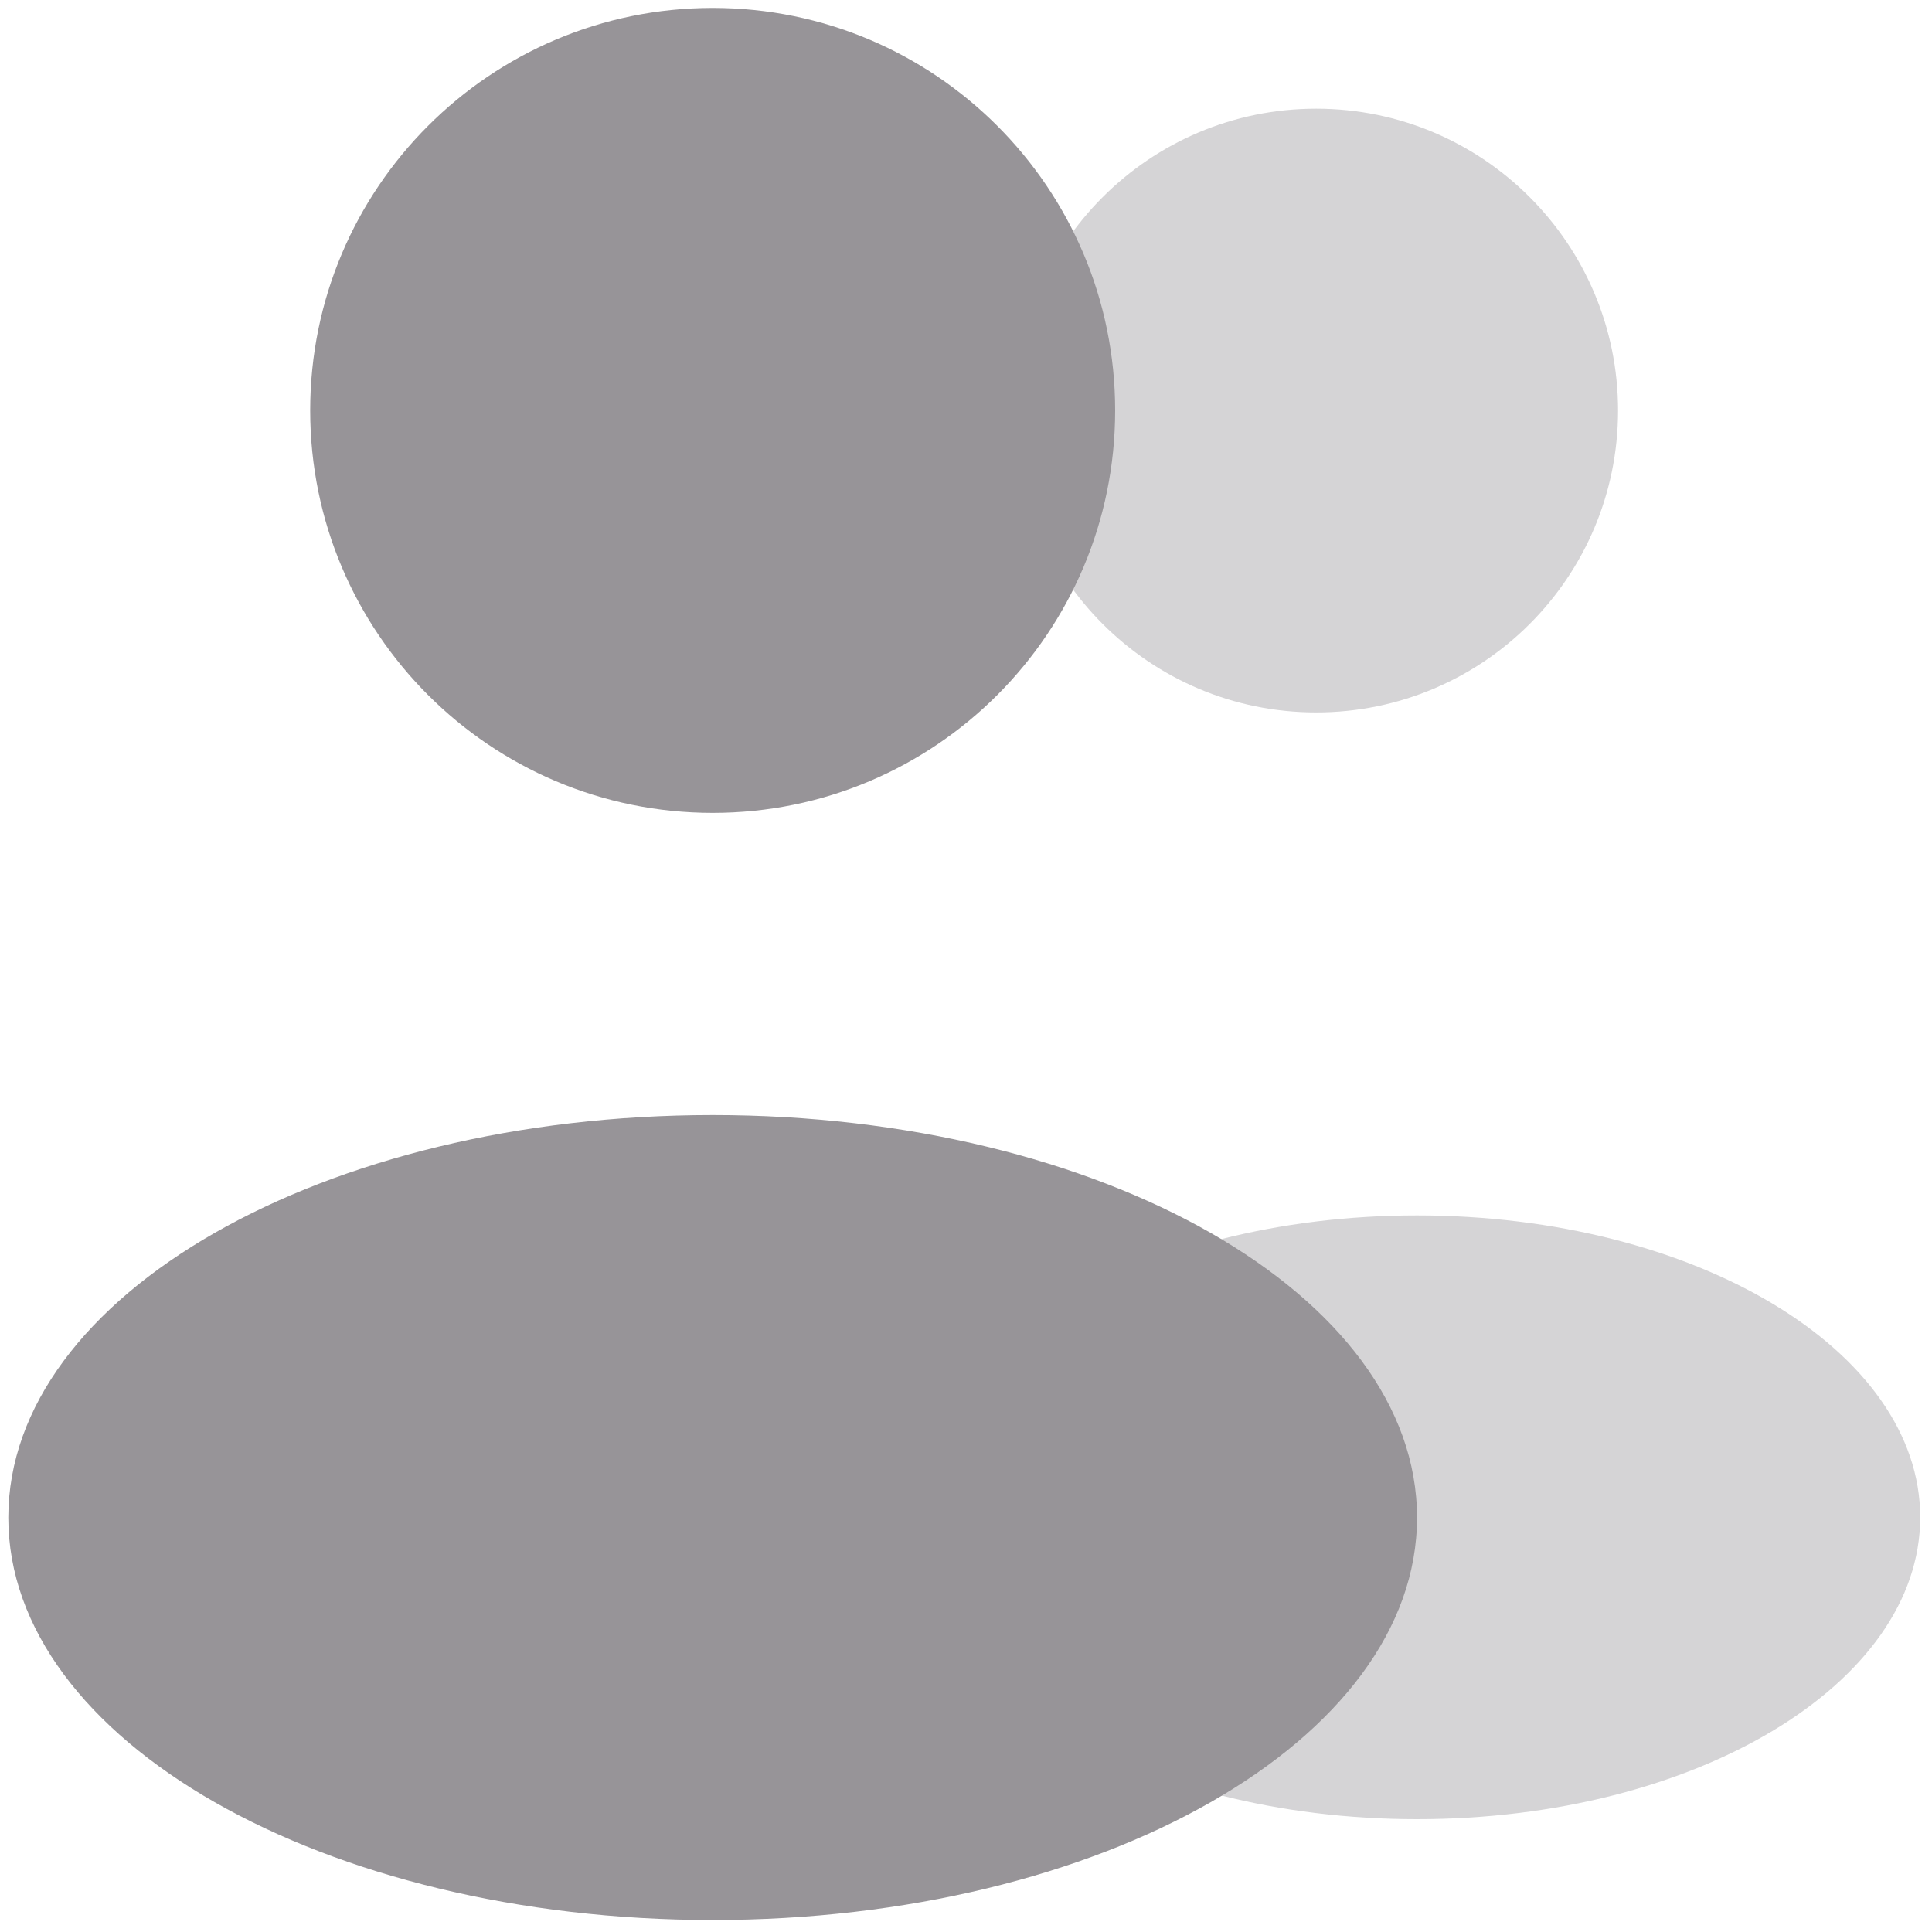
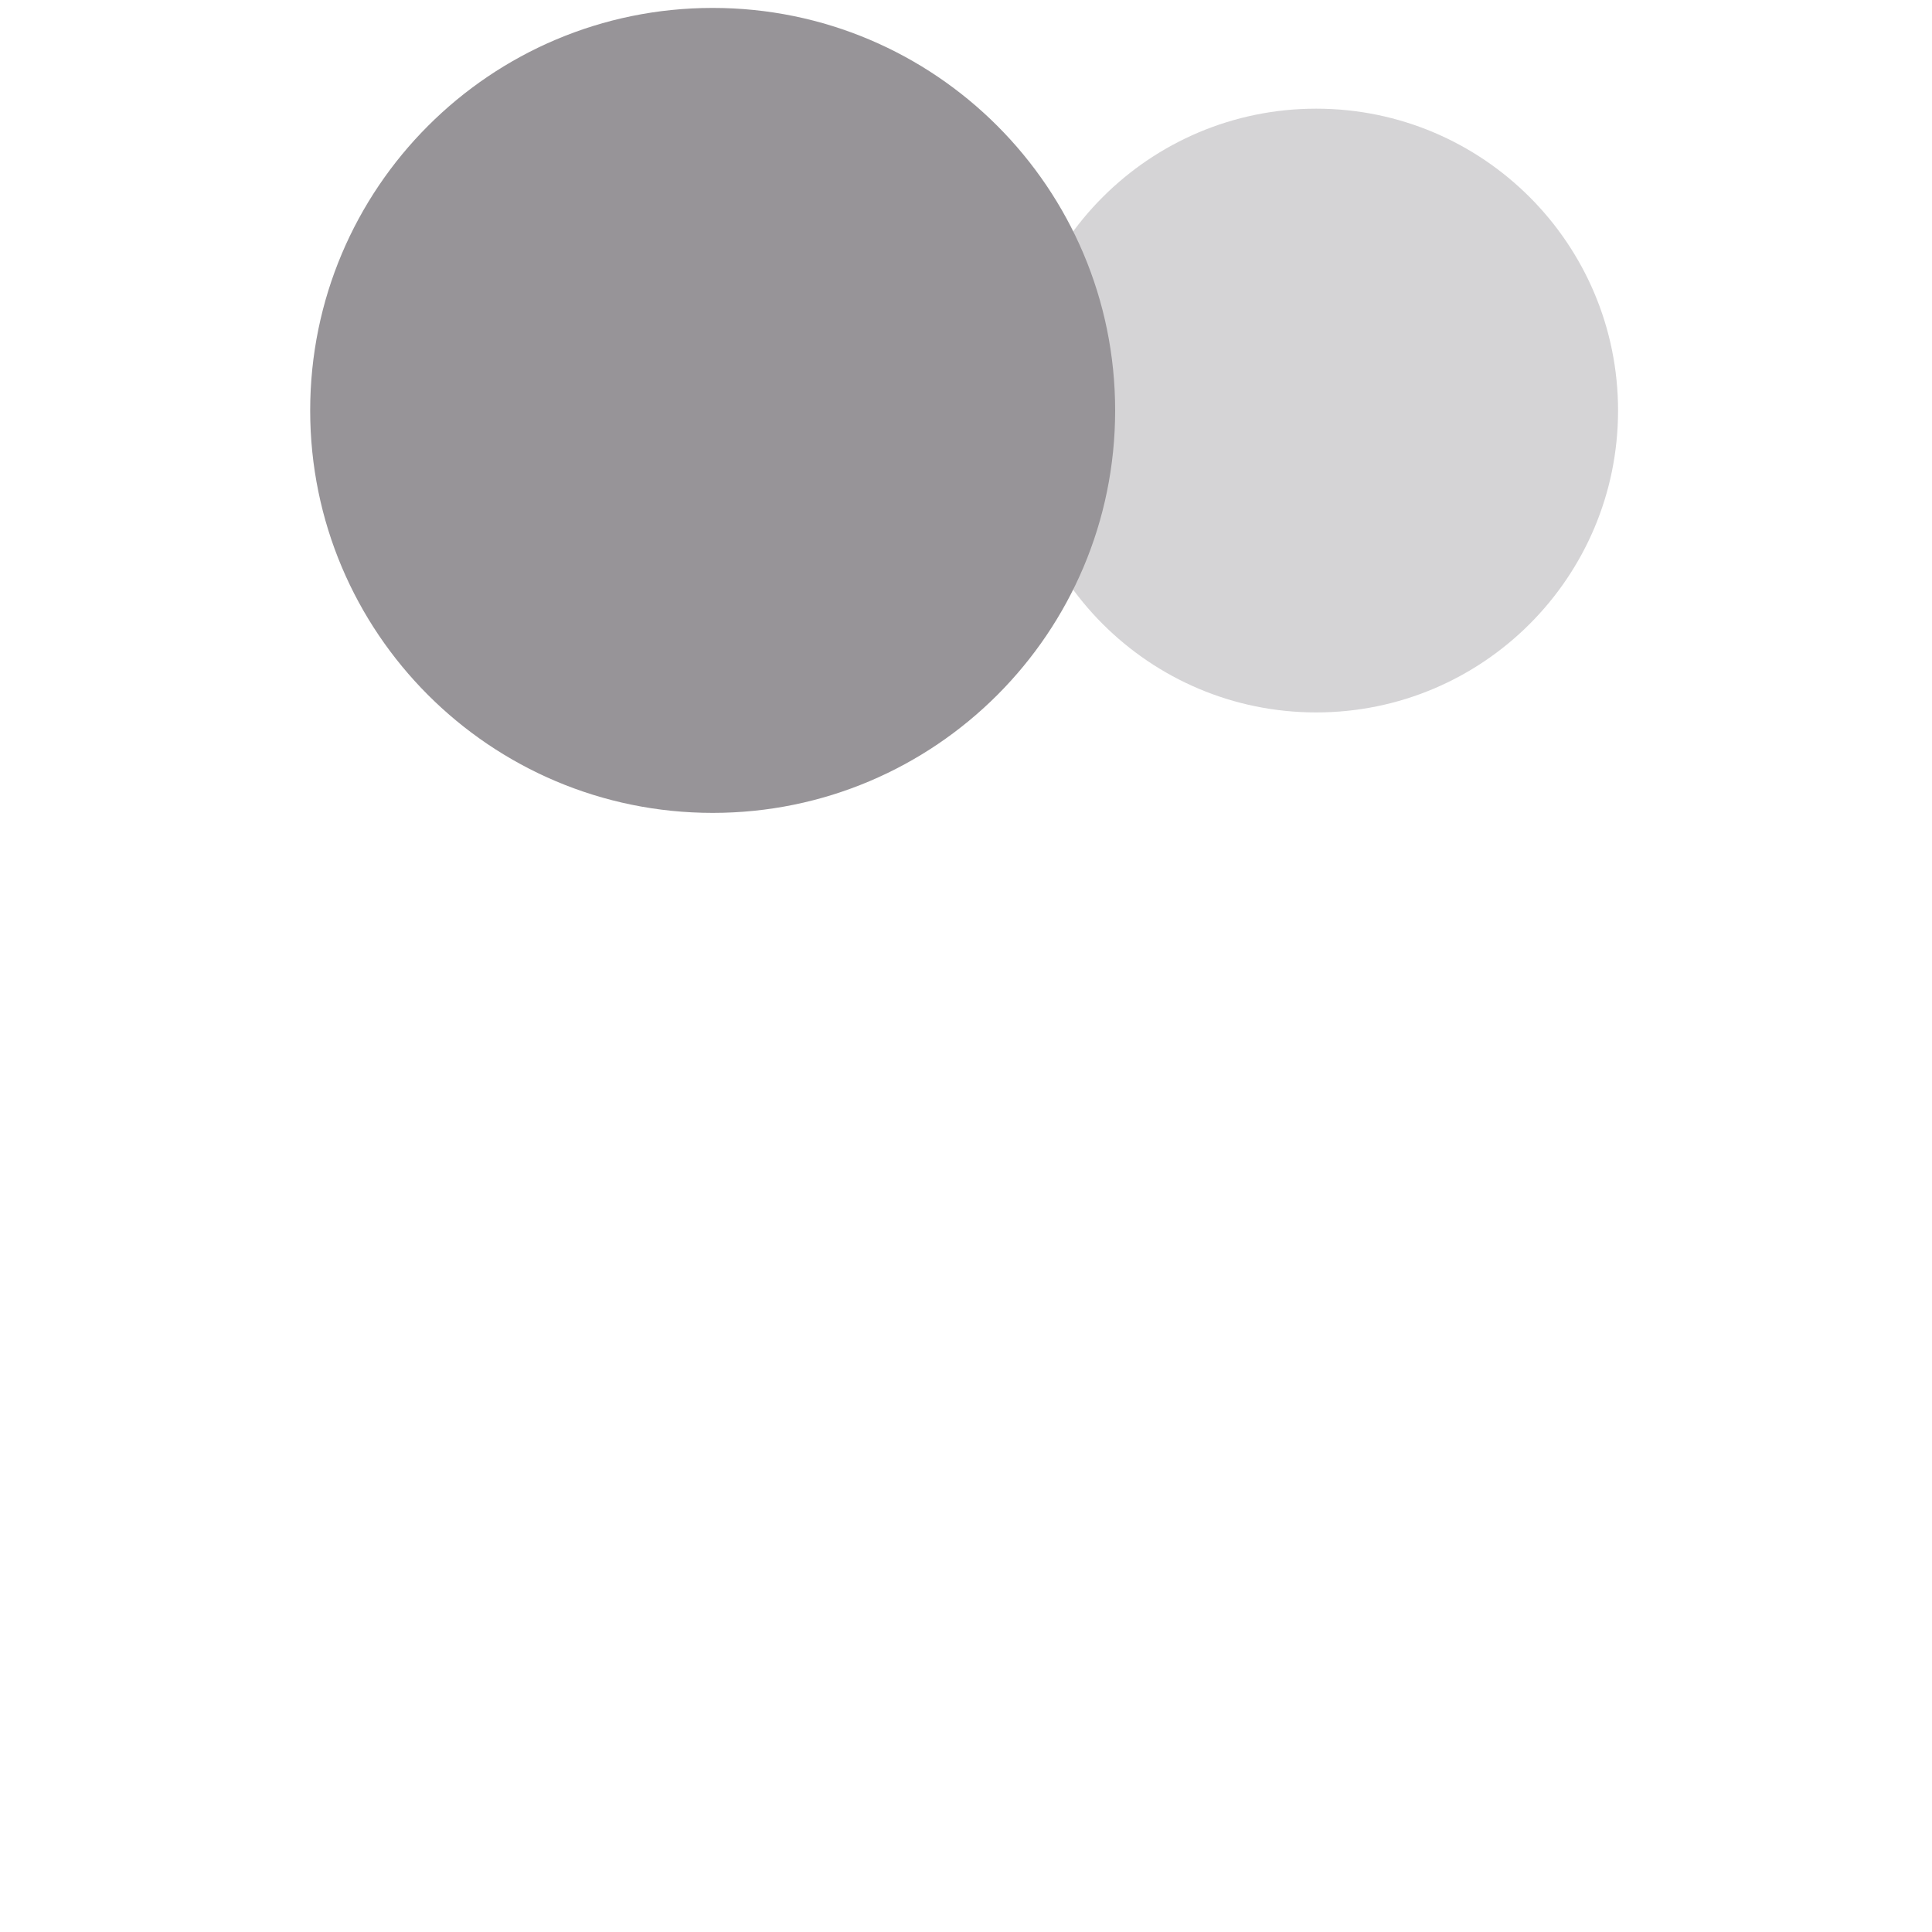
<svg xmlns="http://www.w3.org/2000/svg" width="20" height="20" viewBox="0 0 20 20" fill="none">
  <path opacity="0.4" d="M13.625 7.375C15.351 7.375 16.75 5.976 16.75 4.25C16.75 2.524 15.351 1.125 13.625 1.125C11.899 1.125 10.5 2.524 10.5 4.25C10.5 5.976 11.899 7.375 13.625 7.375Z" fill="#979498" />
-   <path opacity="0.4" d="M14.669 18.832C17.546 18.832 19.878 17.433 19.878 15.707C19.878 13.981 17.546 12.582 14.669 12.582C11.793 12.582 9.461 13.981 9.461 15.707C9.461 17.433 11.793 18.832 14.669 18.832Z" fill="#979498" />
  <path d="M7.378 8.415C9.679 8.415 11.544 6.55 11.544 4.249C11.544 1.948 9.679 0.082 7.378 0.082C5.076 0.082 3.211 1.948 3.211 4.249C3.211 6.55 5.076 8.415 7.378 8.415Z" fill="#979498" />
-   <path d="M7.378 19.876C11.405 19.876 14.669 18.011 14.669 15.71C14.669 13.408 11.405 11.543 7.378 11.543C3.351 11.543 0.086 13.408 0.086 15.71C0.086 18.011 3.351 19.876 7.378 19.876Z" fill="#979498" />
</svg>